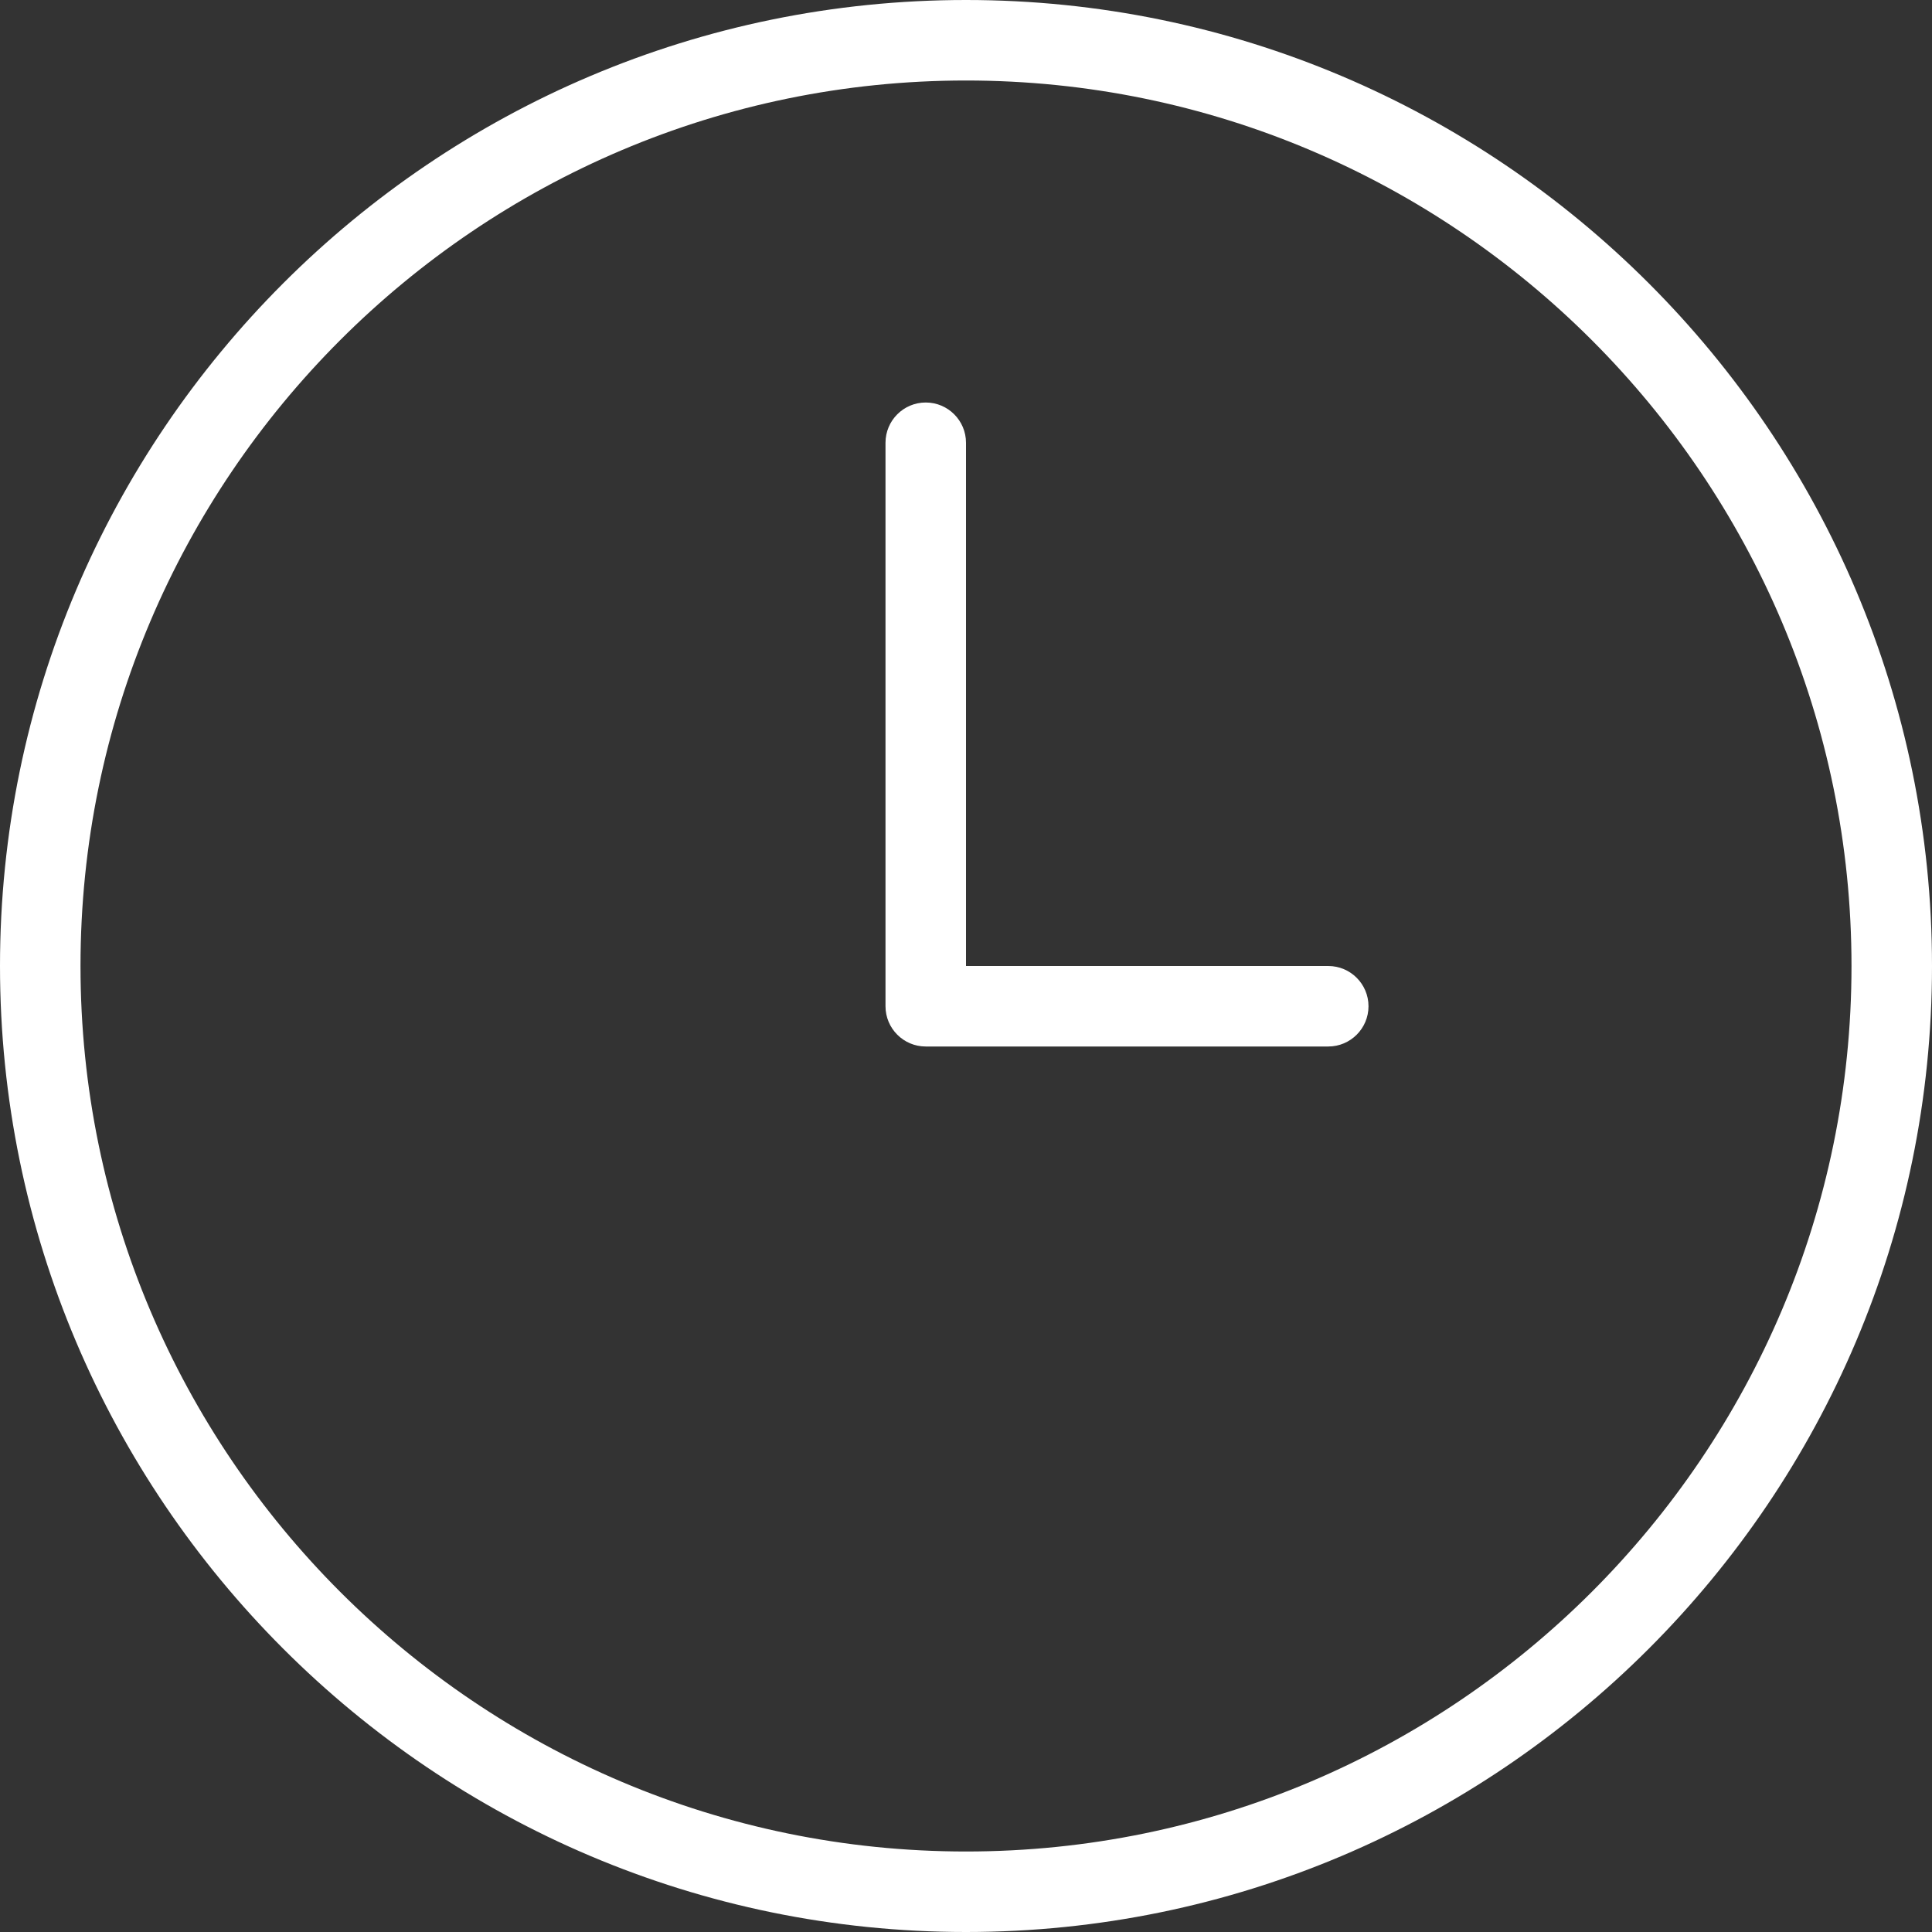
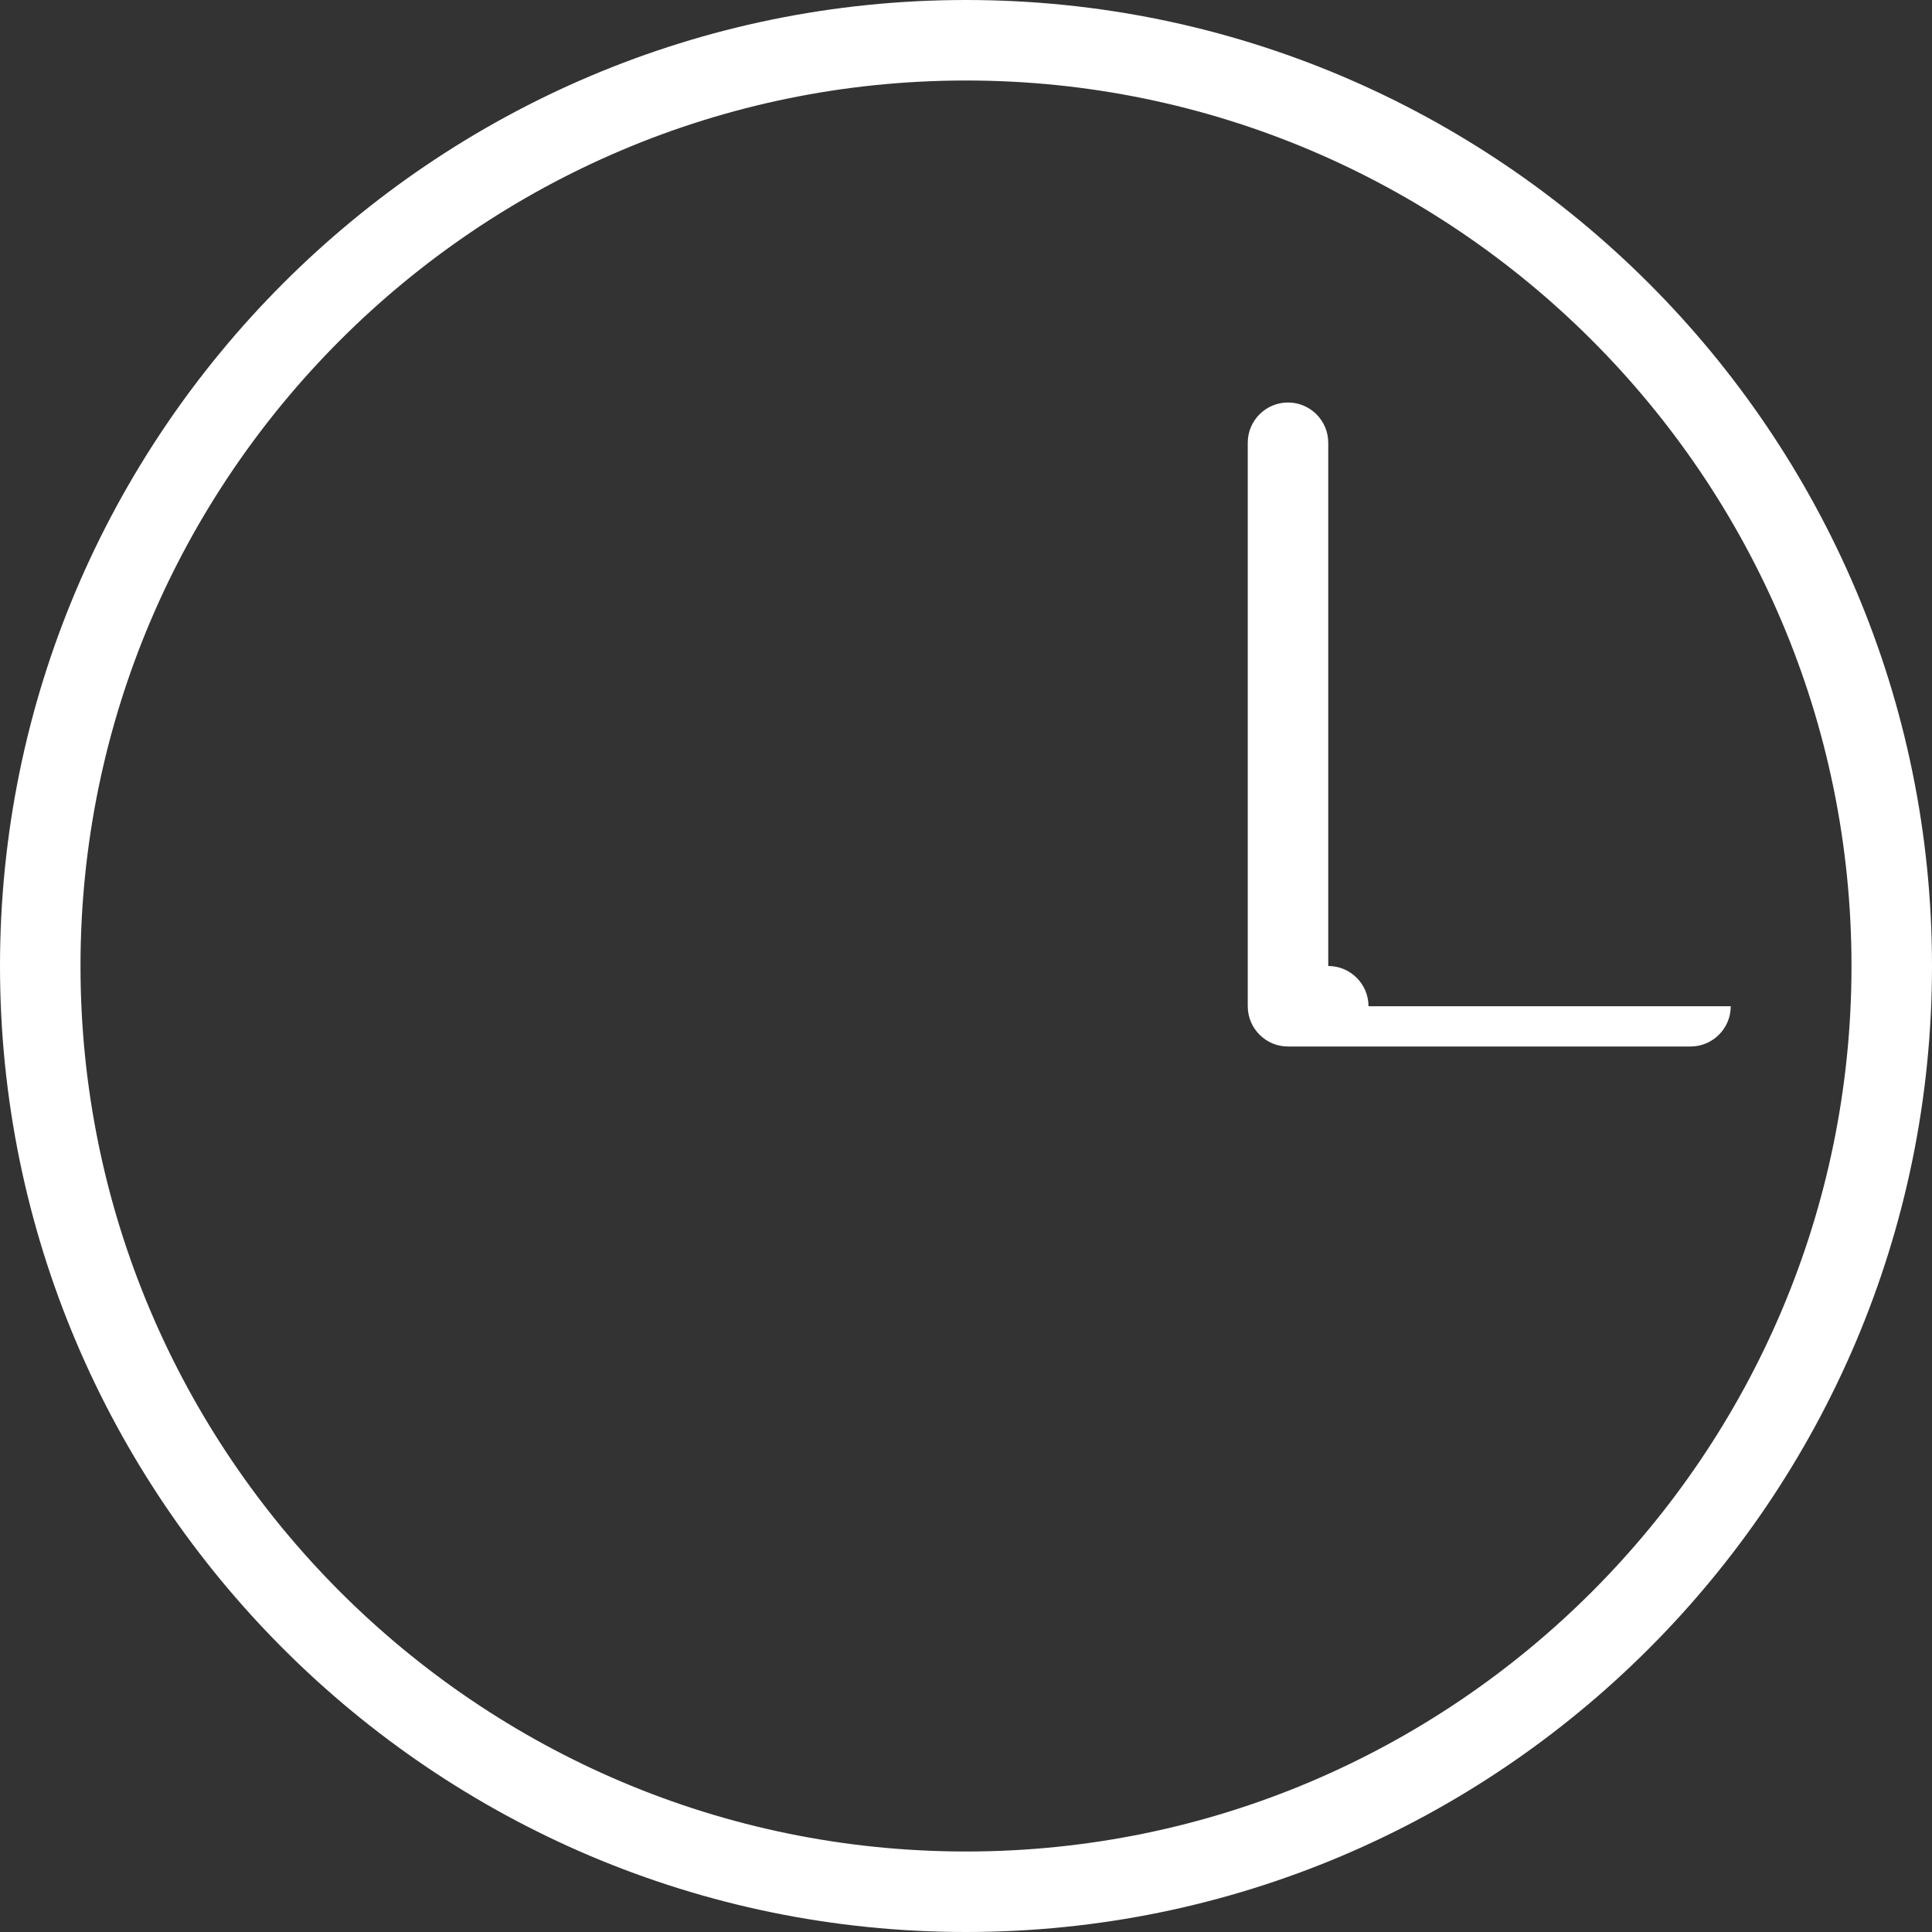
<svg xmlns="http://www.w3.org/2000/svg" id="Layer_1" data-name="Layer 1" viewBox="0 0 24 24" width="512" height="512">
  <rect x="0" y="0" width="24" height="24" fill="#333333" stroke="none" />
-   <path d="M12,24C5.383,24,0,18.617,0,12S5.383,0,12,0s12,5.383,12,12-5.383,12-12,12ZM12,1C5.935,1,1,5.935,1,12s4.935,11,11,11,11-4.935,11-11S18.065,1,12,1Zm5,11.5c0-.276-.224-.5-.5-.5h-4.5V5.5c0-.276-.224-.5-.5-.5s-.5,.224-.5,.5v7c0,.276,.224,.5,.5,.5h5c.276,0,.5-.224,.5-.5Z" style="fill: rgb(255, 255, 255);" />
+   <path d="M12,24C5.383,24,0,18.617,0,12S5.383,0,12,0s12,5.383,12,12-5.383,12-12,12ZM12,1C5.935,1,1,5.935,1,12s4.935,11,11,11,11-4.935,11-11S18.065,1,12,1Zm5,11.5c0-.276-.224-.5-.5-.5V5.5c0-.276-.224-.5-.5-.5s-.5,.224-.5,.5v7c0,.276,.224,.5,.5,.5h5c.276,0,.5-.224,.5-.5Z" style="fill: rgb(255, 255, 255);" />
</svg>